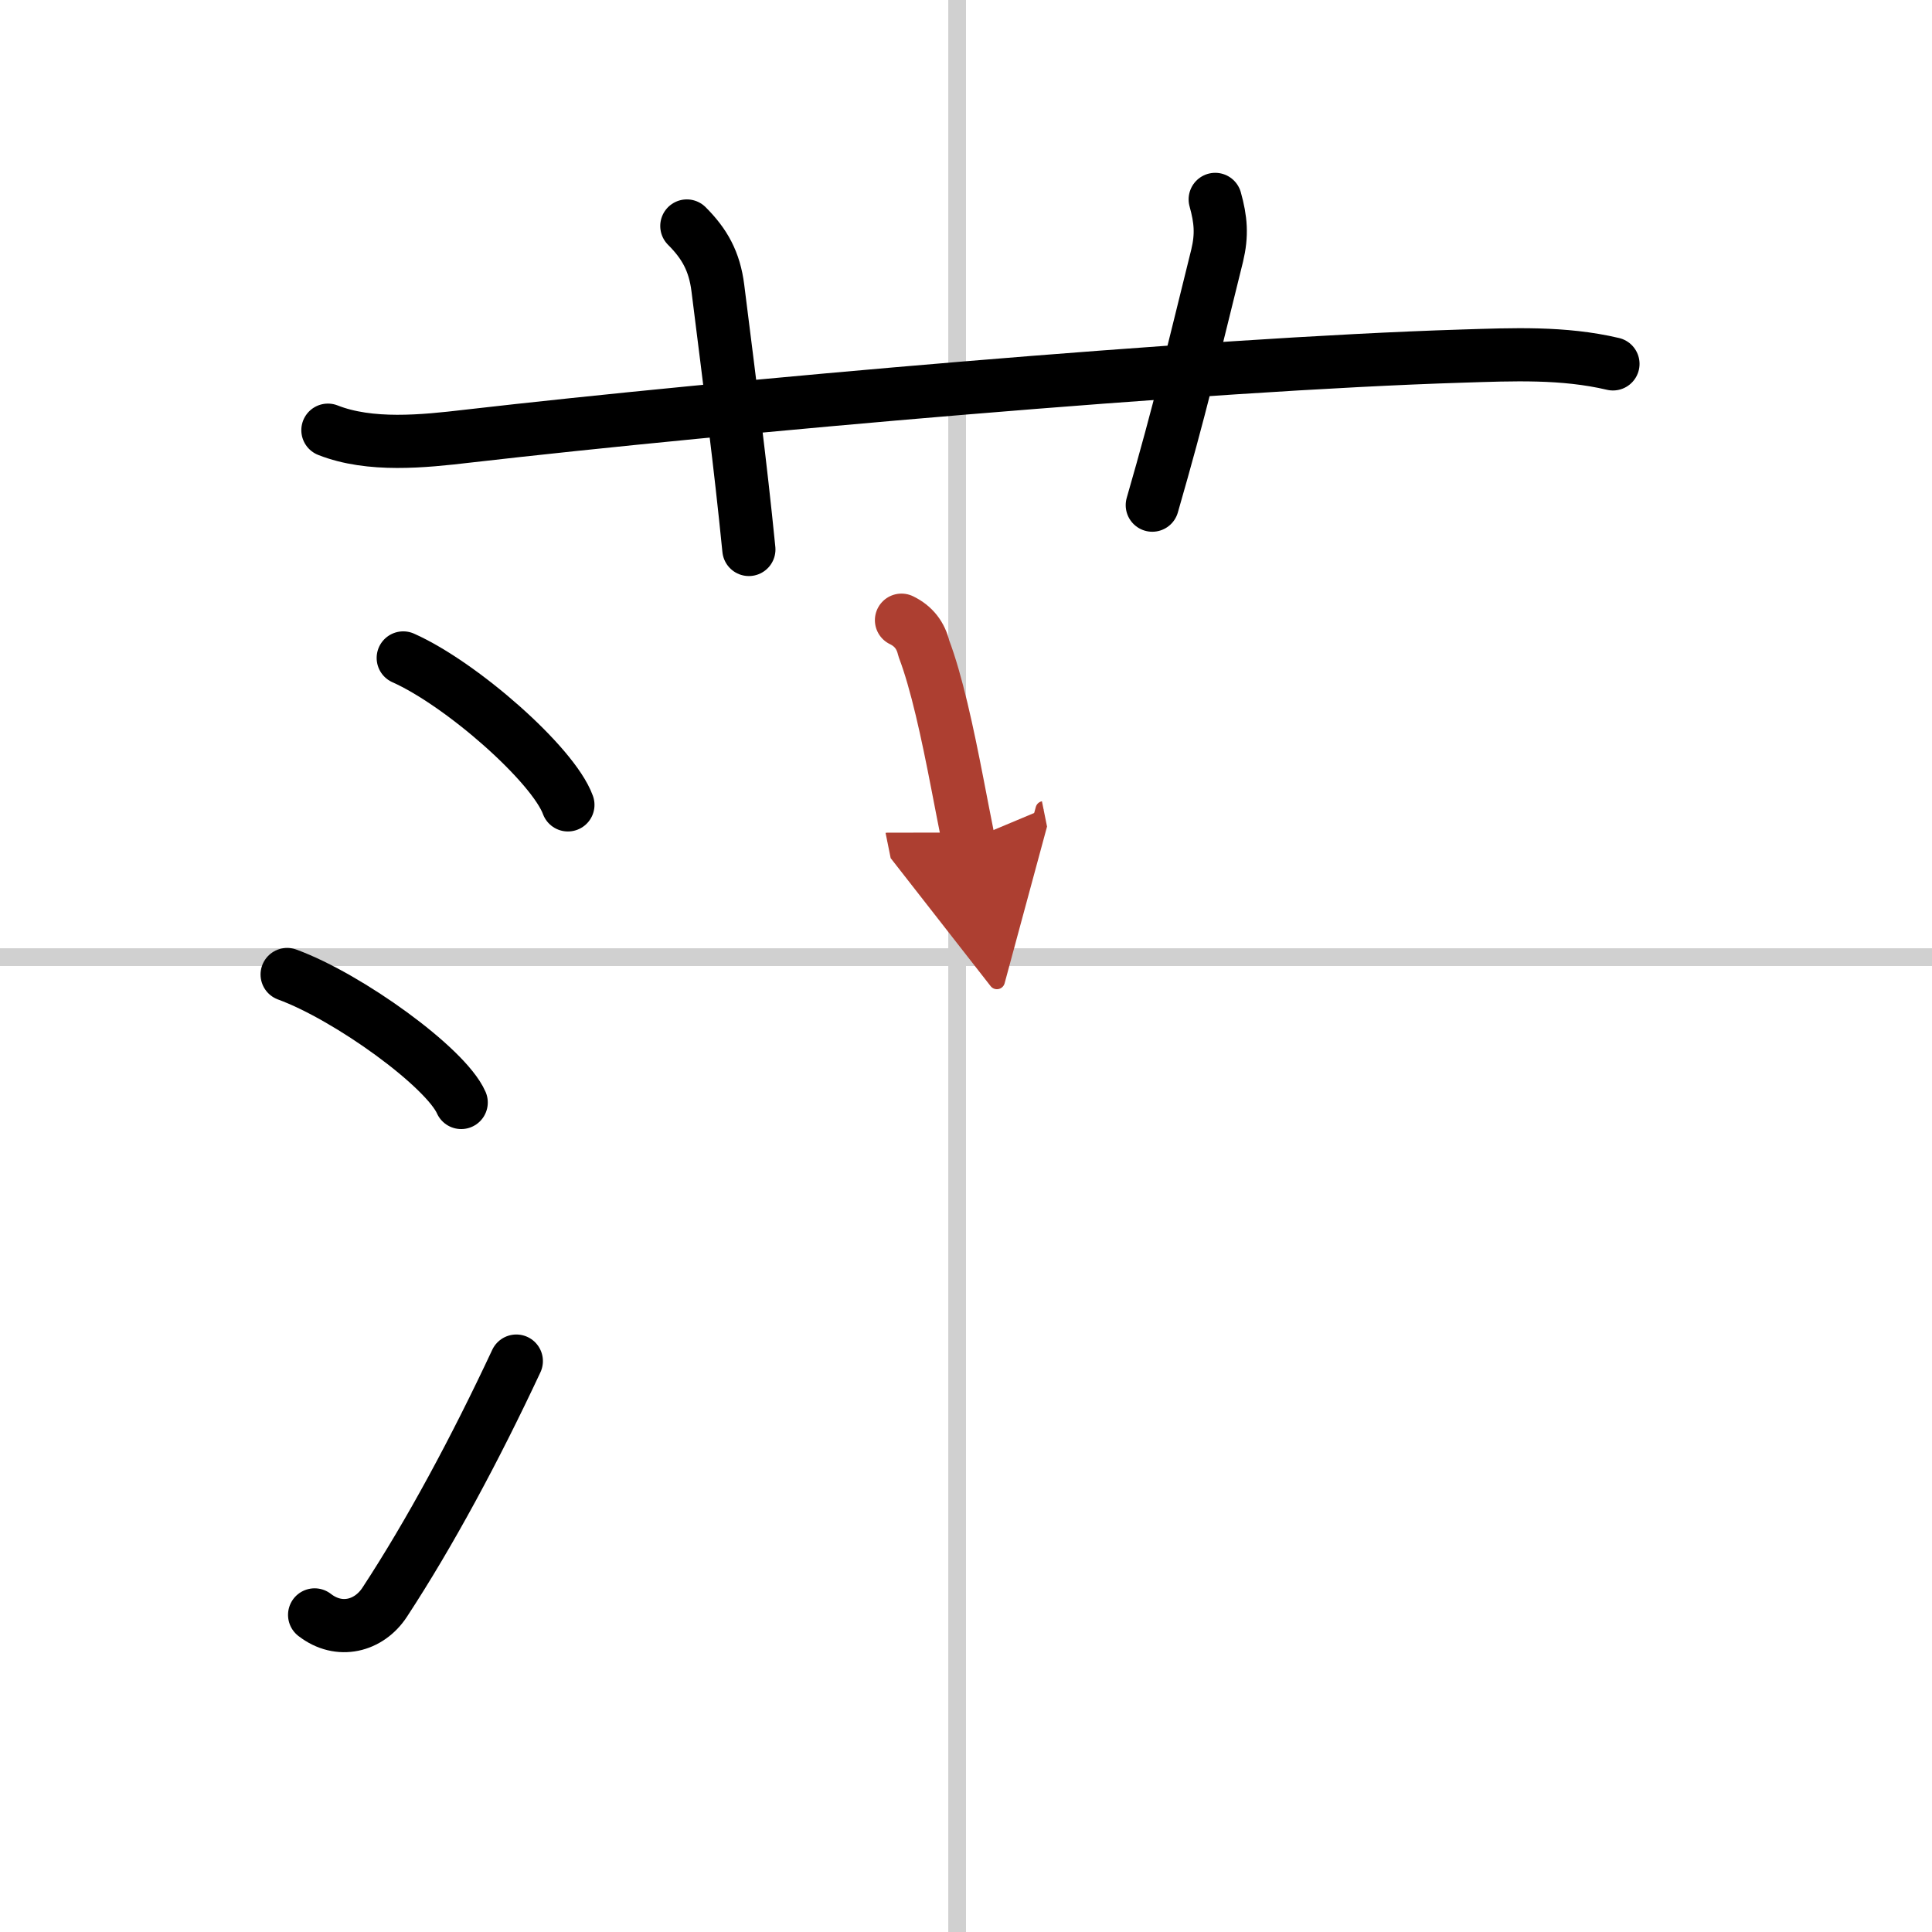
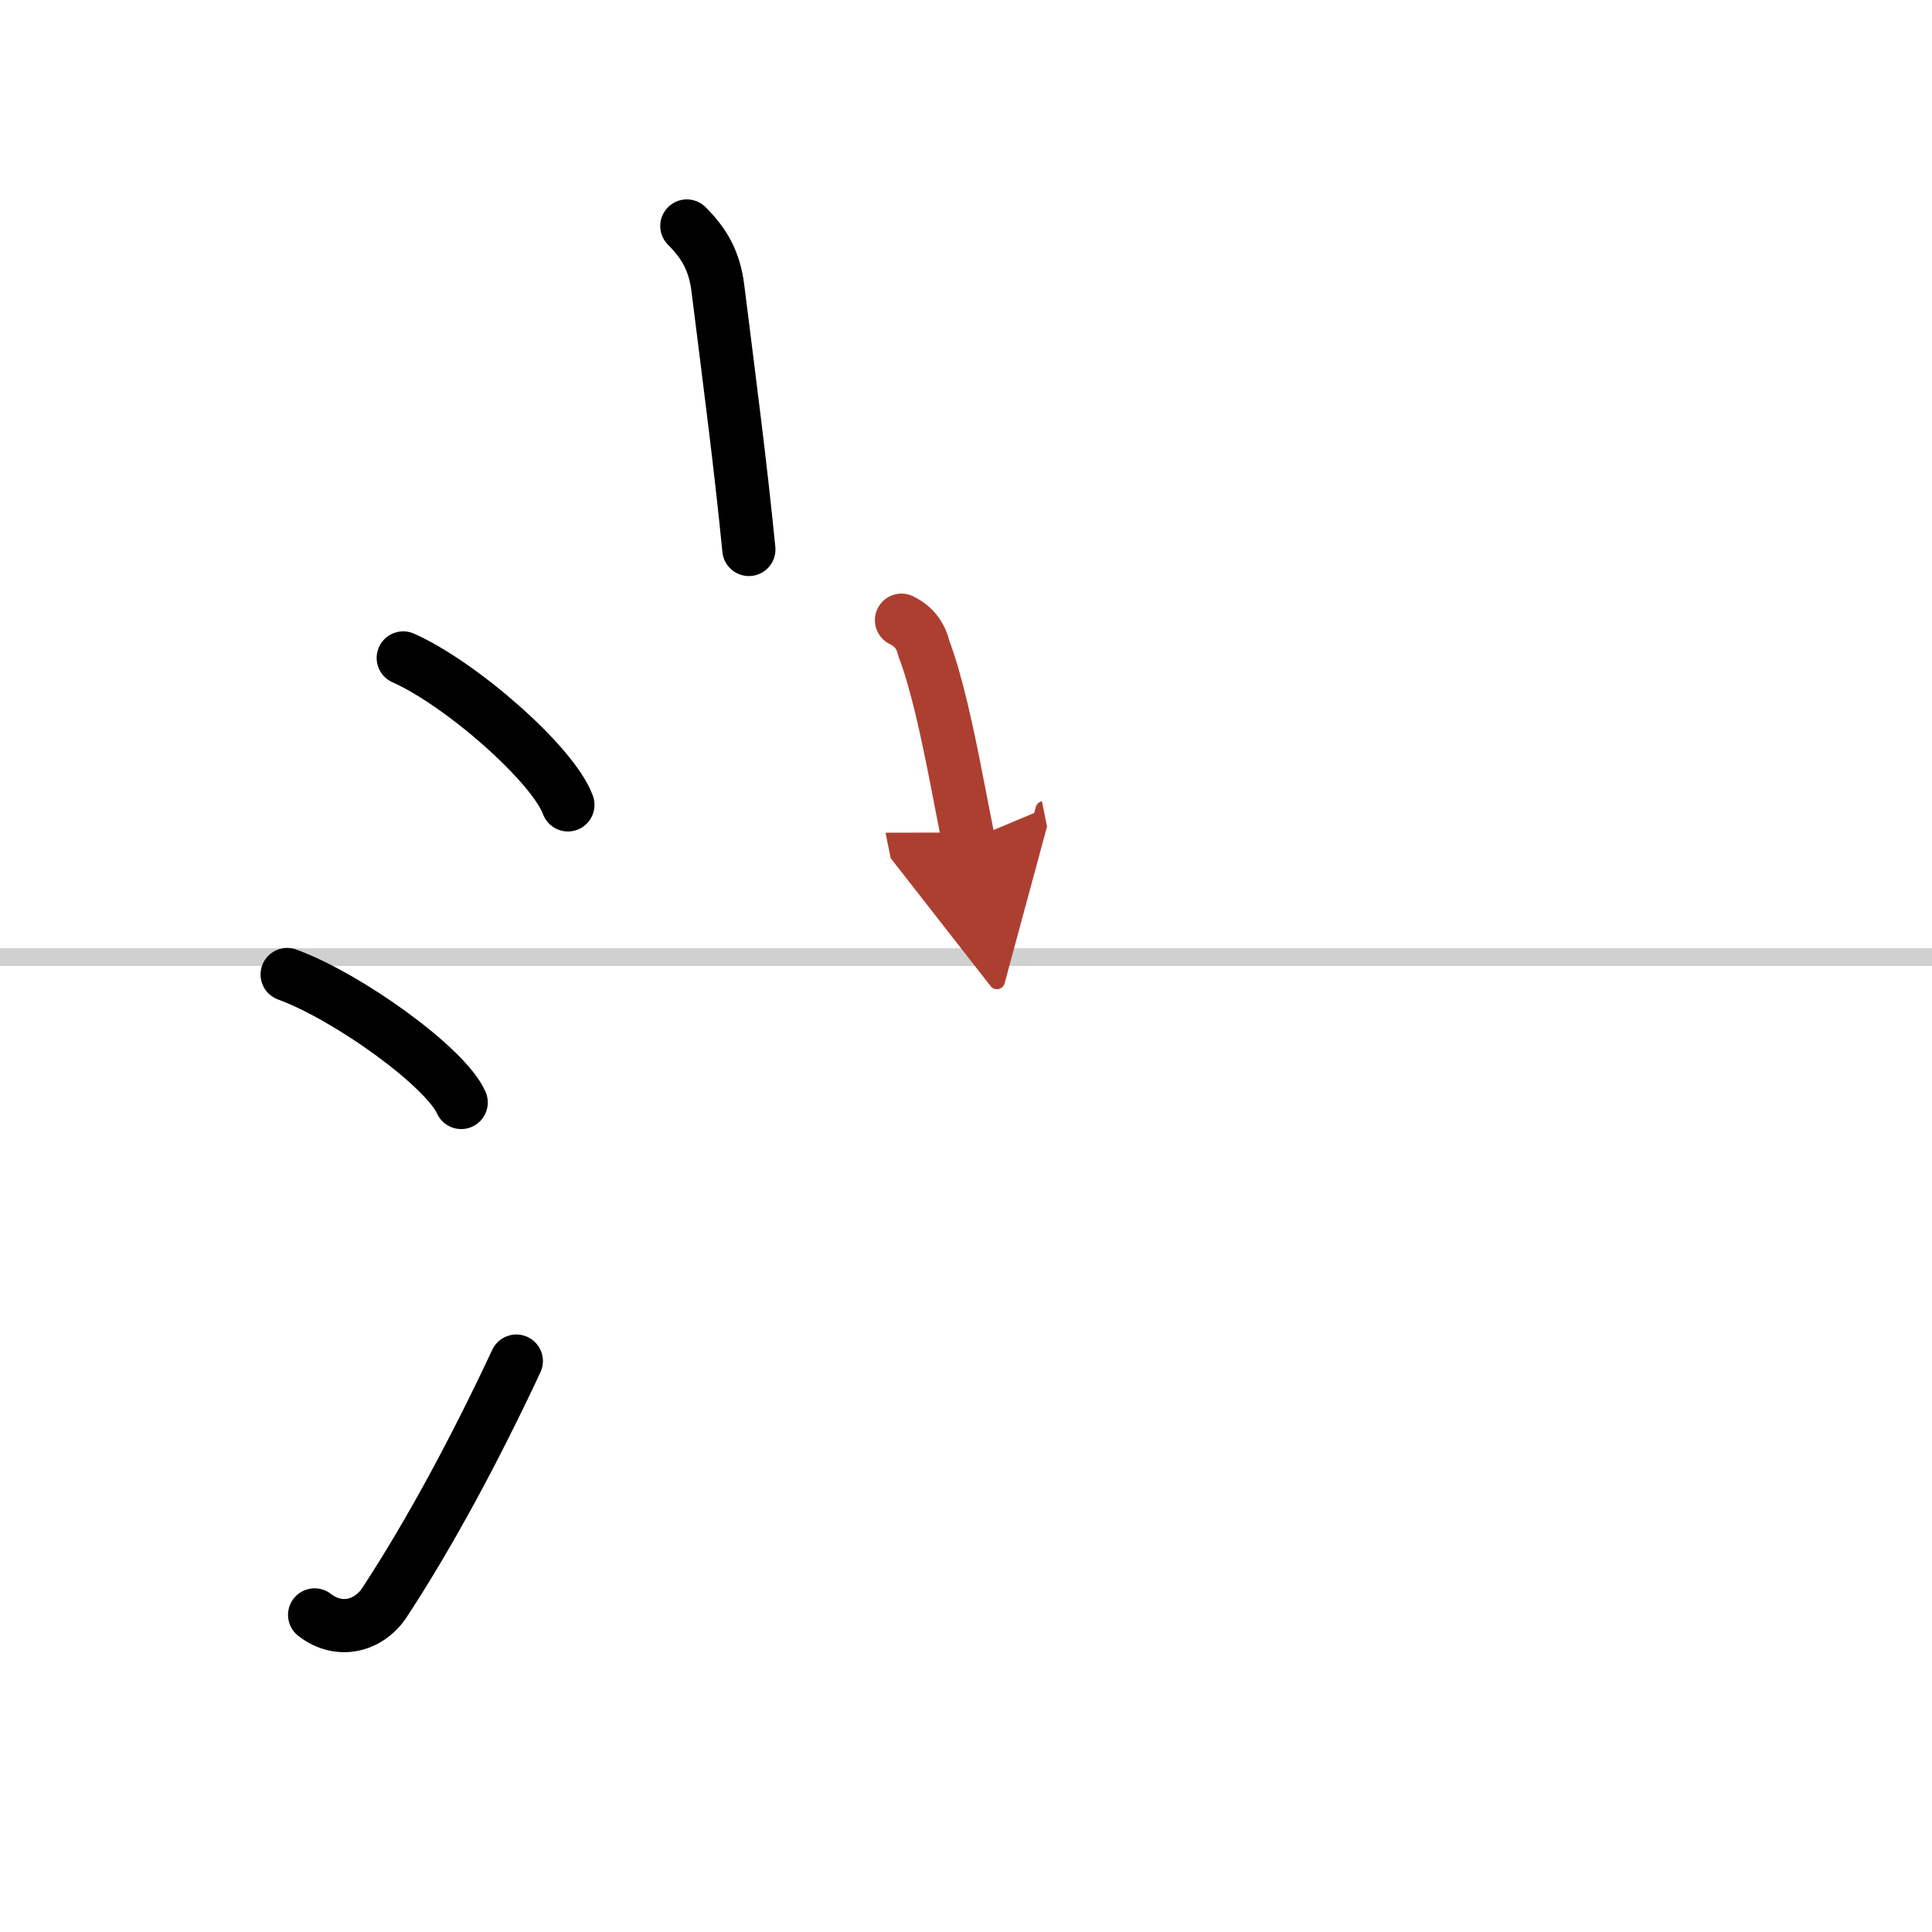
<svg xmlns="http://www.w3.org/2000/svg" width="400" height="400" viewBox="0 0 109 109">
  <defs>
    <marker id="a" markerWidth="4" orient="auto" refX="1" refY="5" viewBox="0 0 10 10">
      <polyline points="0 0 10 5 0 10 1 5" fill="#ad3f31" stroke="#ad3f31" />
    </marker>
  </defs>
  <g fill="none" stroke="#000" stroke-linecap="round" stroke-linejoin="round" stroke-width="3">
    <rect width="100%" height="100%" fill="#fff" stroke="#fff" />
-     <line x1="54" x2="54" y2="109" stroke="#d0d0d0" stroke-width="1" />
    <line x2="109" y1="54" y2="54" stroke="#d0d0d0" stroke-width="1" />
-     <path d="m18.5 24.27c2.38 0.94 5.39 0.63 7.86 0.34 14.51-1.67 41.58-4.07 56.14-4.52 2.85-0.09 5.7-0.22 8.5 0.44" />
    <path d="m38.75 12.75c1 1 1.56 1.99 1.75 3.5 0.75 6 1.25 9.75 1.75 14.75" />
-     <path d="m68.56 11.25c0.32 1.15 0.39 2 0.11 3.17-1.39 5.6-2.08 8.61-3.66 14.08" />
    <path d="m22.75 37.12c3.28 1.46 8.46 6.01 9.29 8.29" />
    <path d="m16.2 54.98c3.47 1.27 8.95 5.24 9.82 7.22" />
    <path d="m17.75 91.11c1.39 1.08 3.07 0.63 3.95-0.71 2.55-3.89 5.11-8.65 7.43-13.61" />
    <path d="m50.86 34.99c0.68 0.33 1.09 0.86 1.26 1.59 0.72 1.89 1.33 4.73 1.89 7.62 0.22 1.13 0.43 2.23 0.63 3.22" marker-end="url(#a)" stroke="#ad3f31" />
  </g>
</svg>